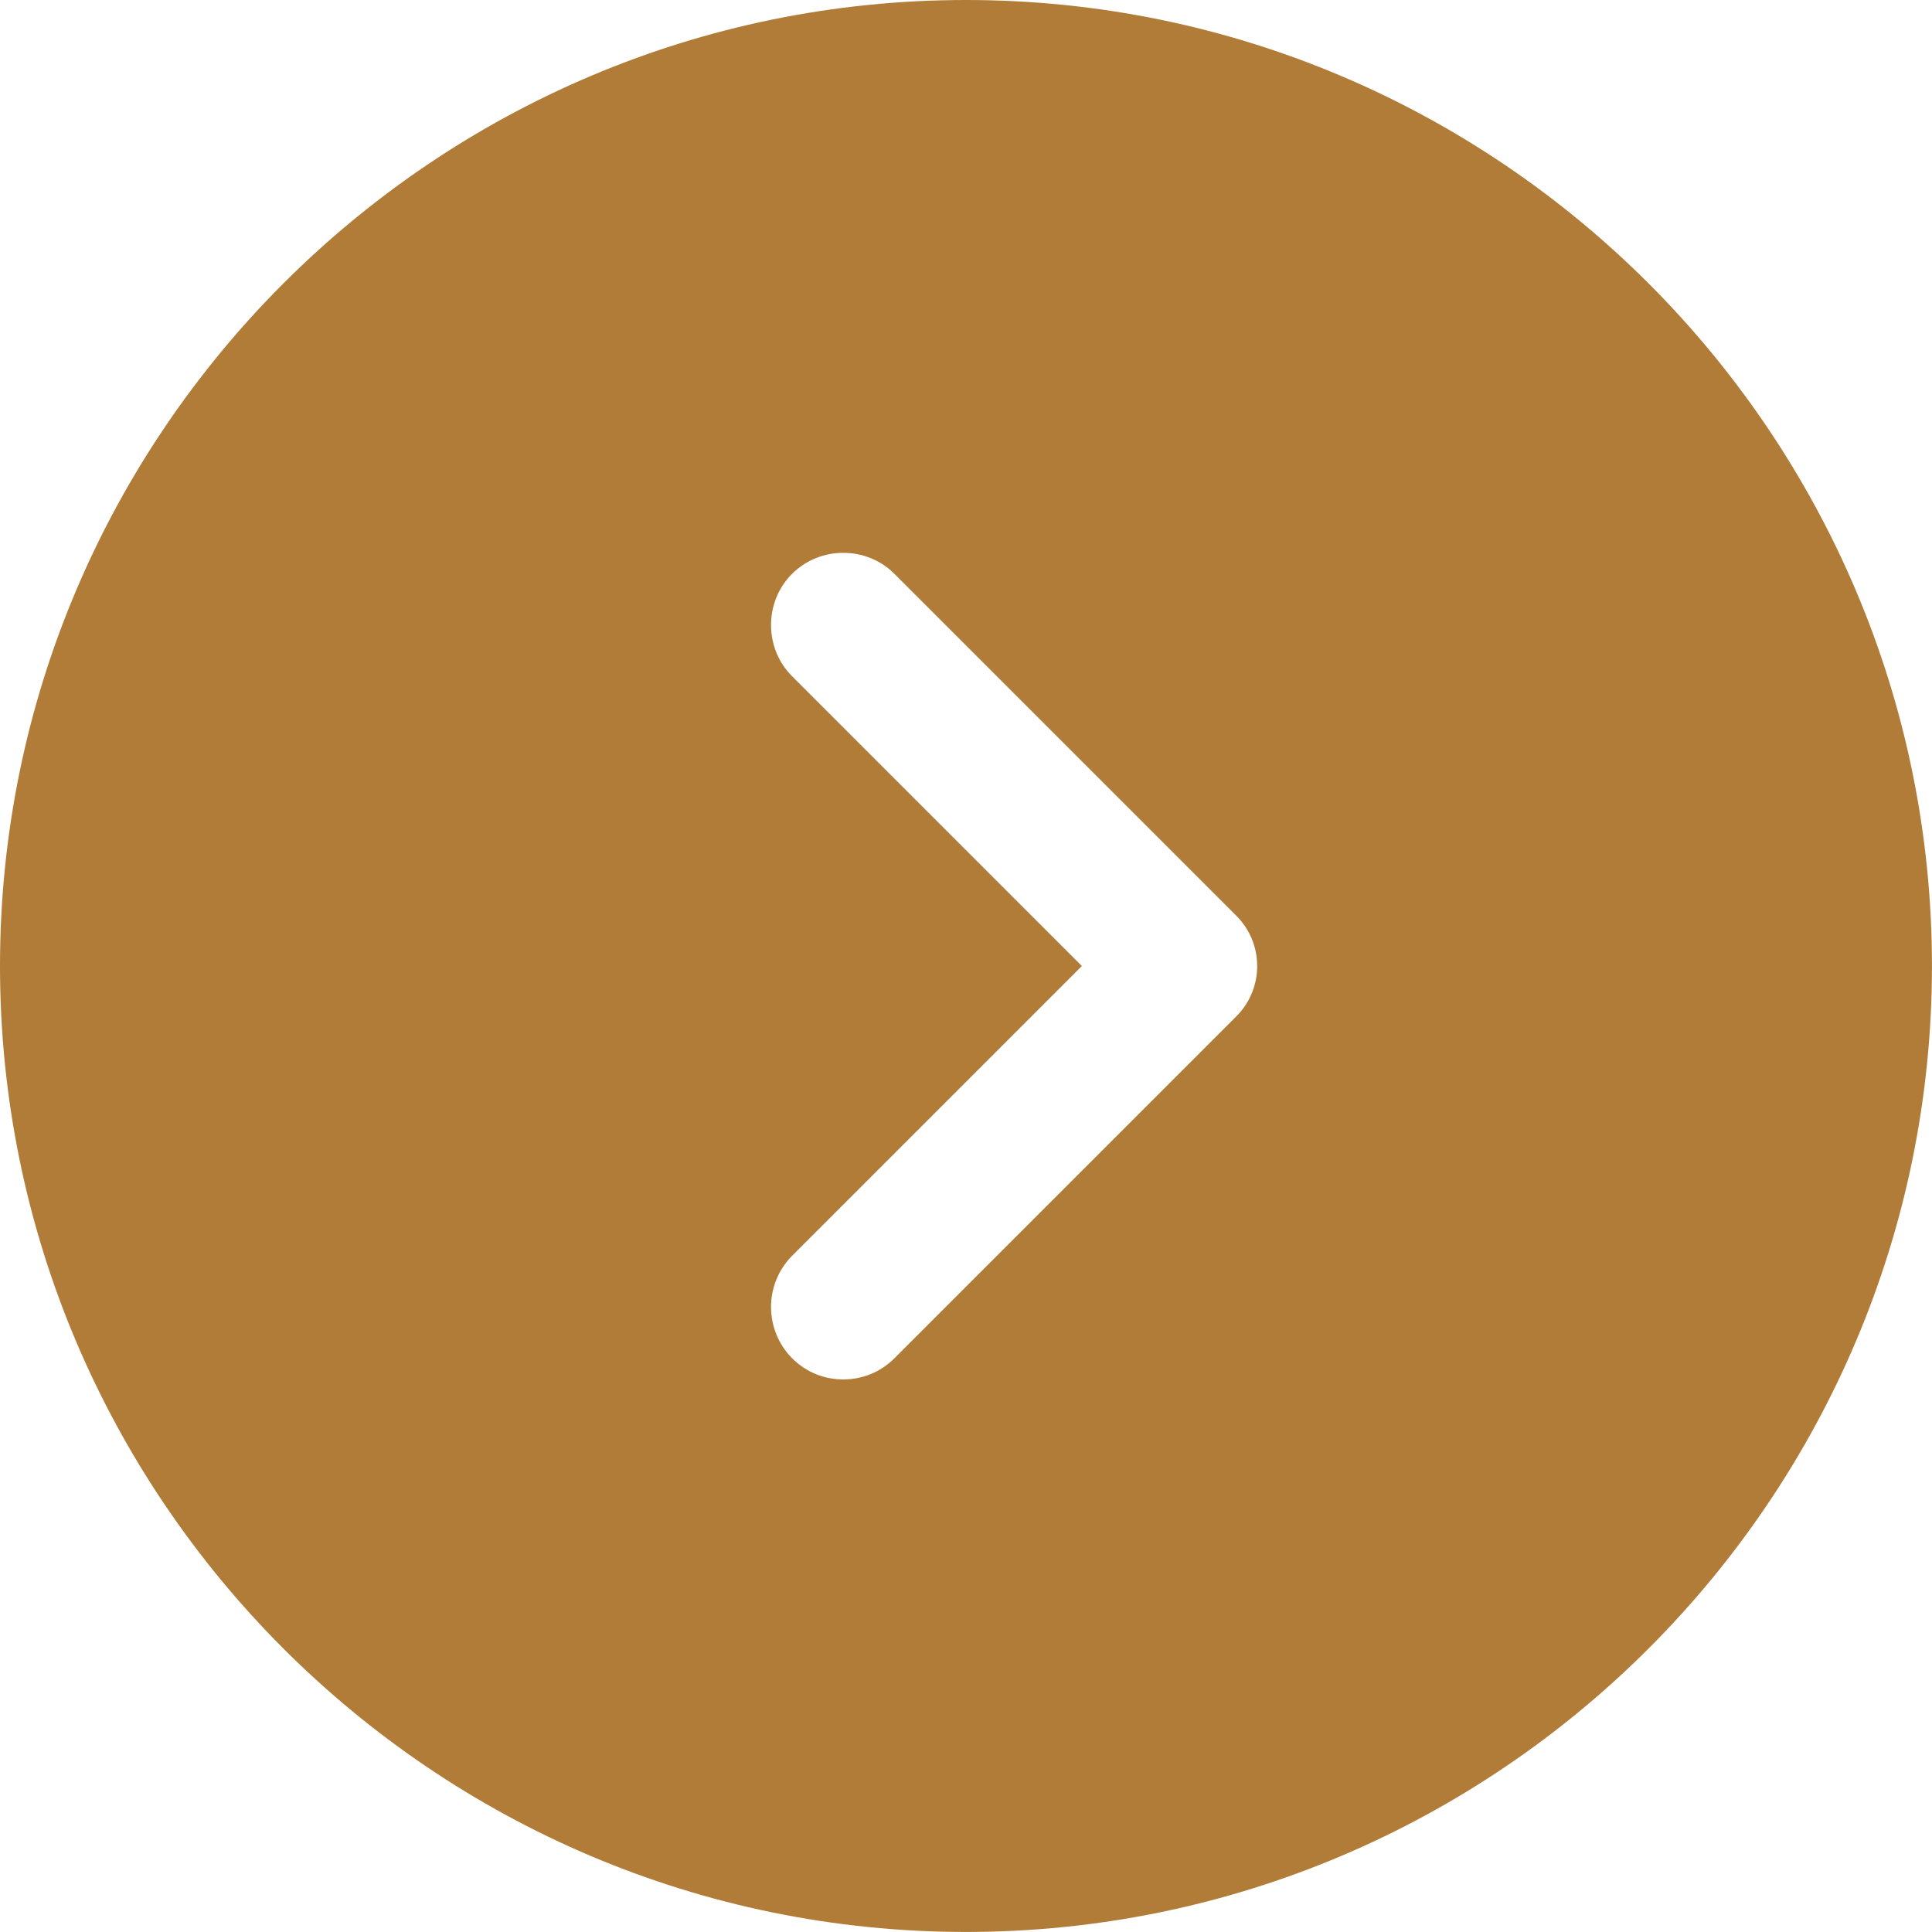
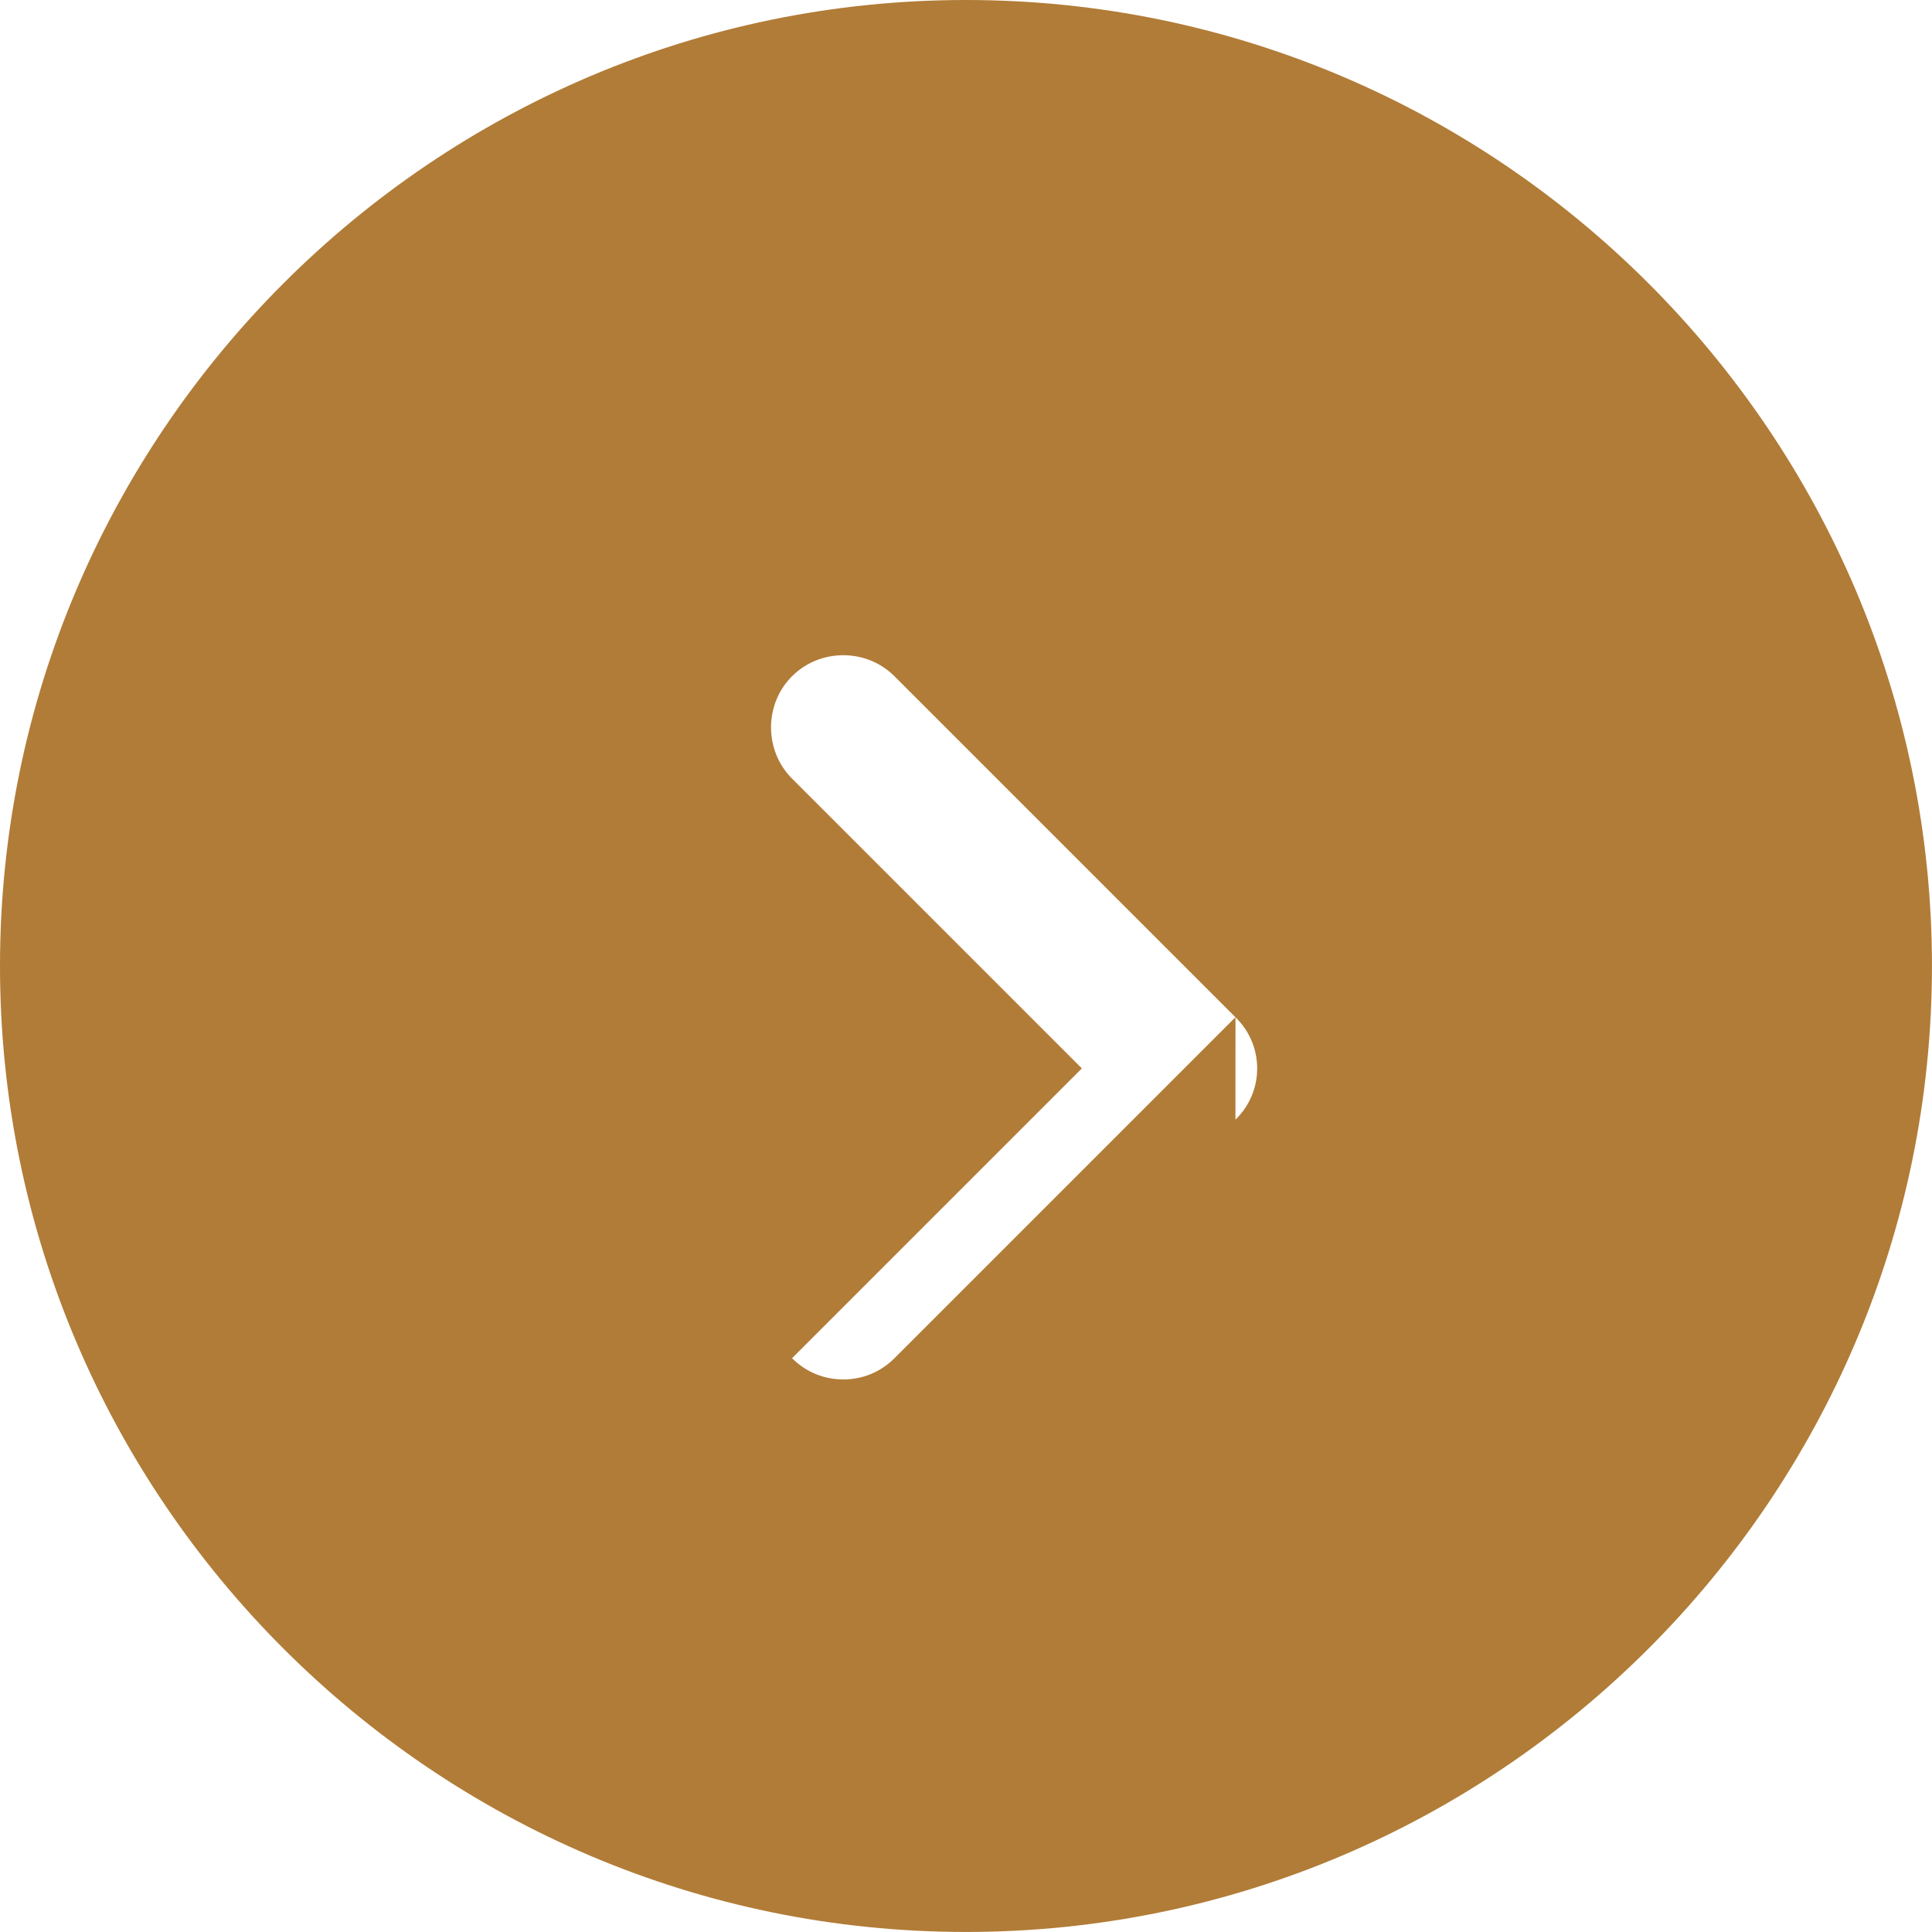
<svg xmlns="http://www.w3.org/2000/svg" id="Layer_2" data-name="Layer 2" viewBox="0 0 426.67 426.67">
  <defs>
    <style>
      .cls-1 {
        fill: #b17c37;
        stroke-width: 0px;
      }
    </style>
  </defs>
  <g id="Layer_1-2" data-name="Layer 1">
-     <path class="cls-1" d="M213.33,0C95.79,0,0,95.79,0,213.33s95.79,213.33,213.33,213.33,213.33-95.79,213.33-213.33S330.88,0,213.33,0ZM272.85,224.64l-75.31,75.31c-3.2,3.2-7.25,4.69-11.31,4.69s-8.11-1.49-11.31-4.69c-6.19-6.27-6.19-16.35,0-22.61l64-64-64-64c-6.19-6.19-6.19-16.43,0-22.61s16.43-6.19,22.61,0l75.31,75.31c6.4,6.19,6.4,16.43,0,22.61h0Z" />
+     <path class="cls-1" d="M213.33,0C95.79,0,0,95.79,0,213.33s95.79,213.33,213.33,213.33,213.33-95.79,213.33-213.33S330.88,0,213.33,0ZM272.85,224.64l-75.31,75.31c-3.2,3.2-7.25,4.69-11.31,4.69s-8.11-1.49-11.31-4.69l64-64-64-64c-6.19-6.19-6.19-16.43,0-22.61s16.43-6.19,22.61,0l75.31,75.31c6.4,6.19,6.4,16.43,0,22.61h0Z" />
  </g>
</svg>